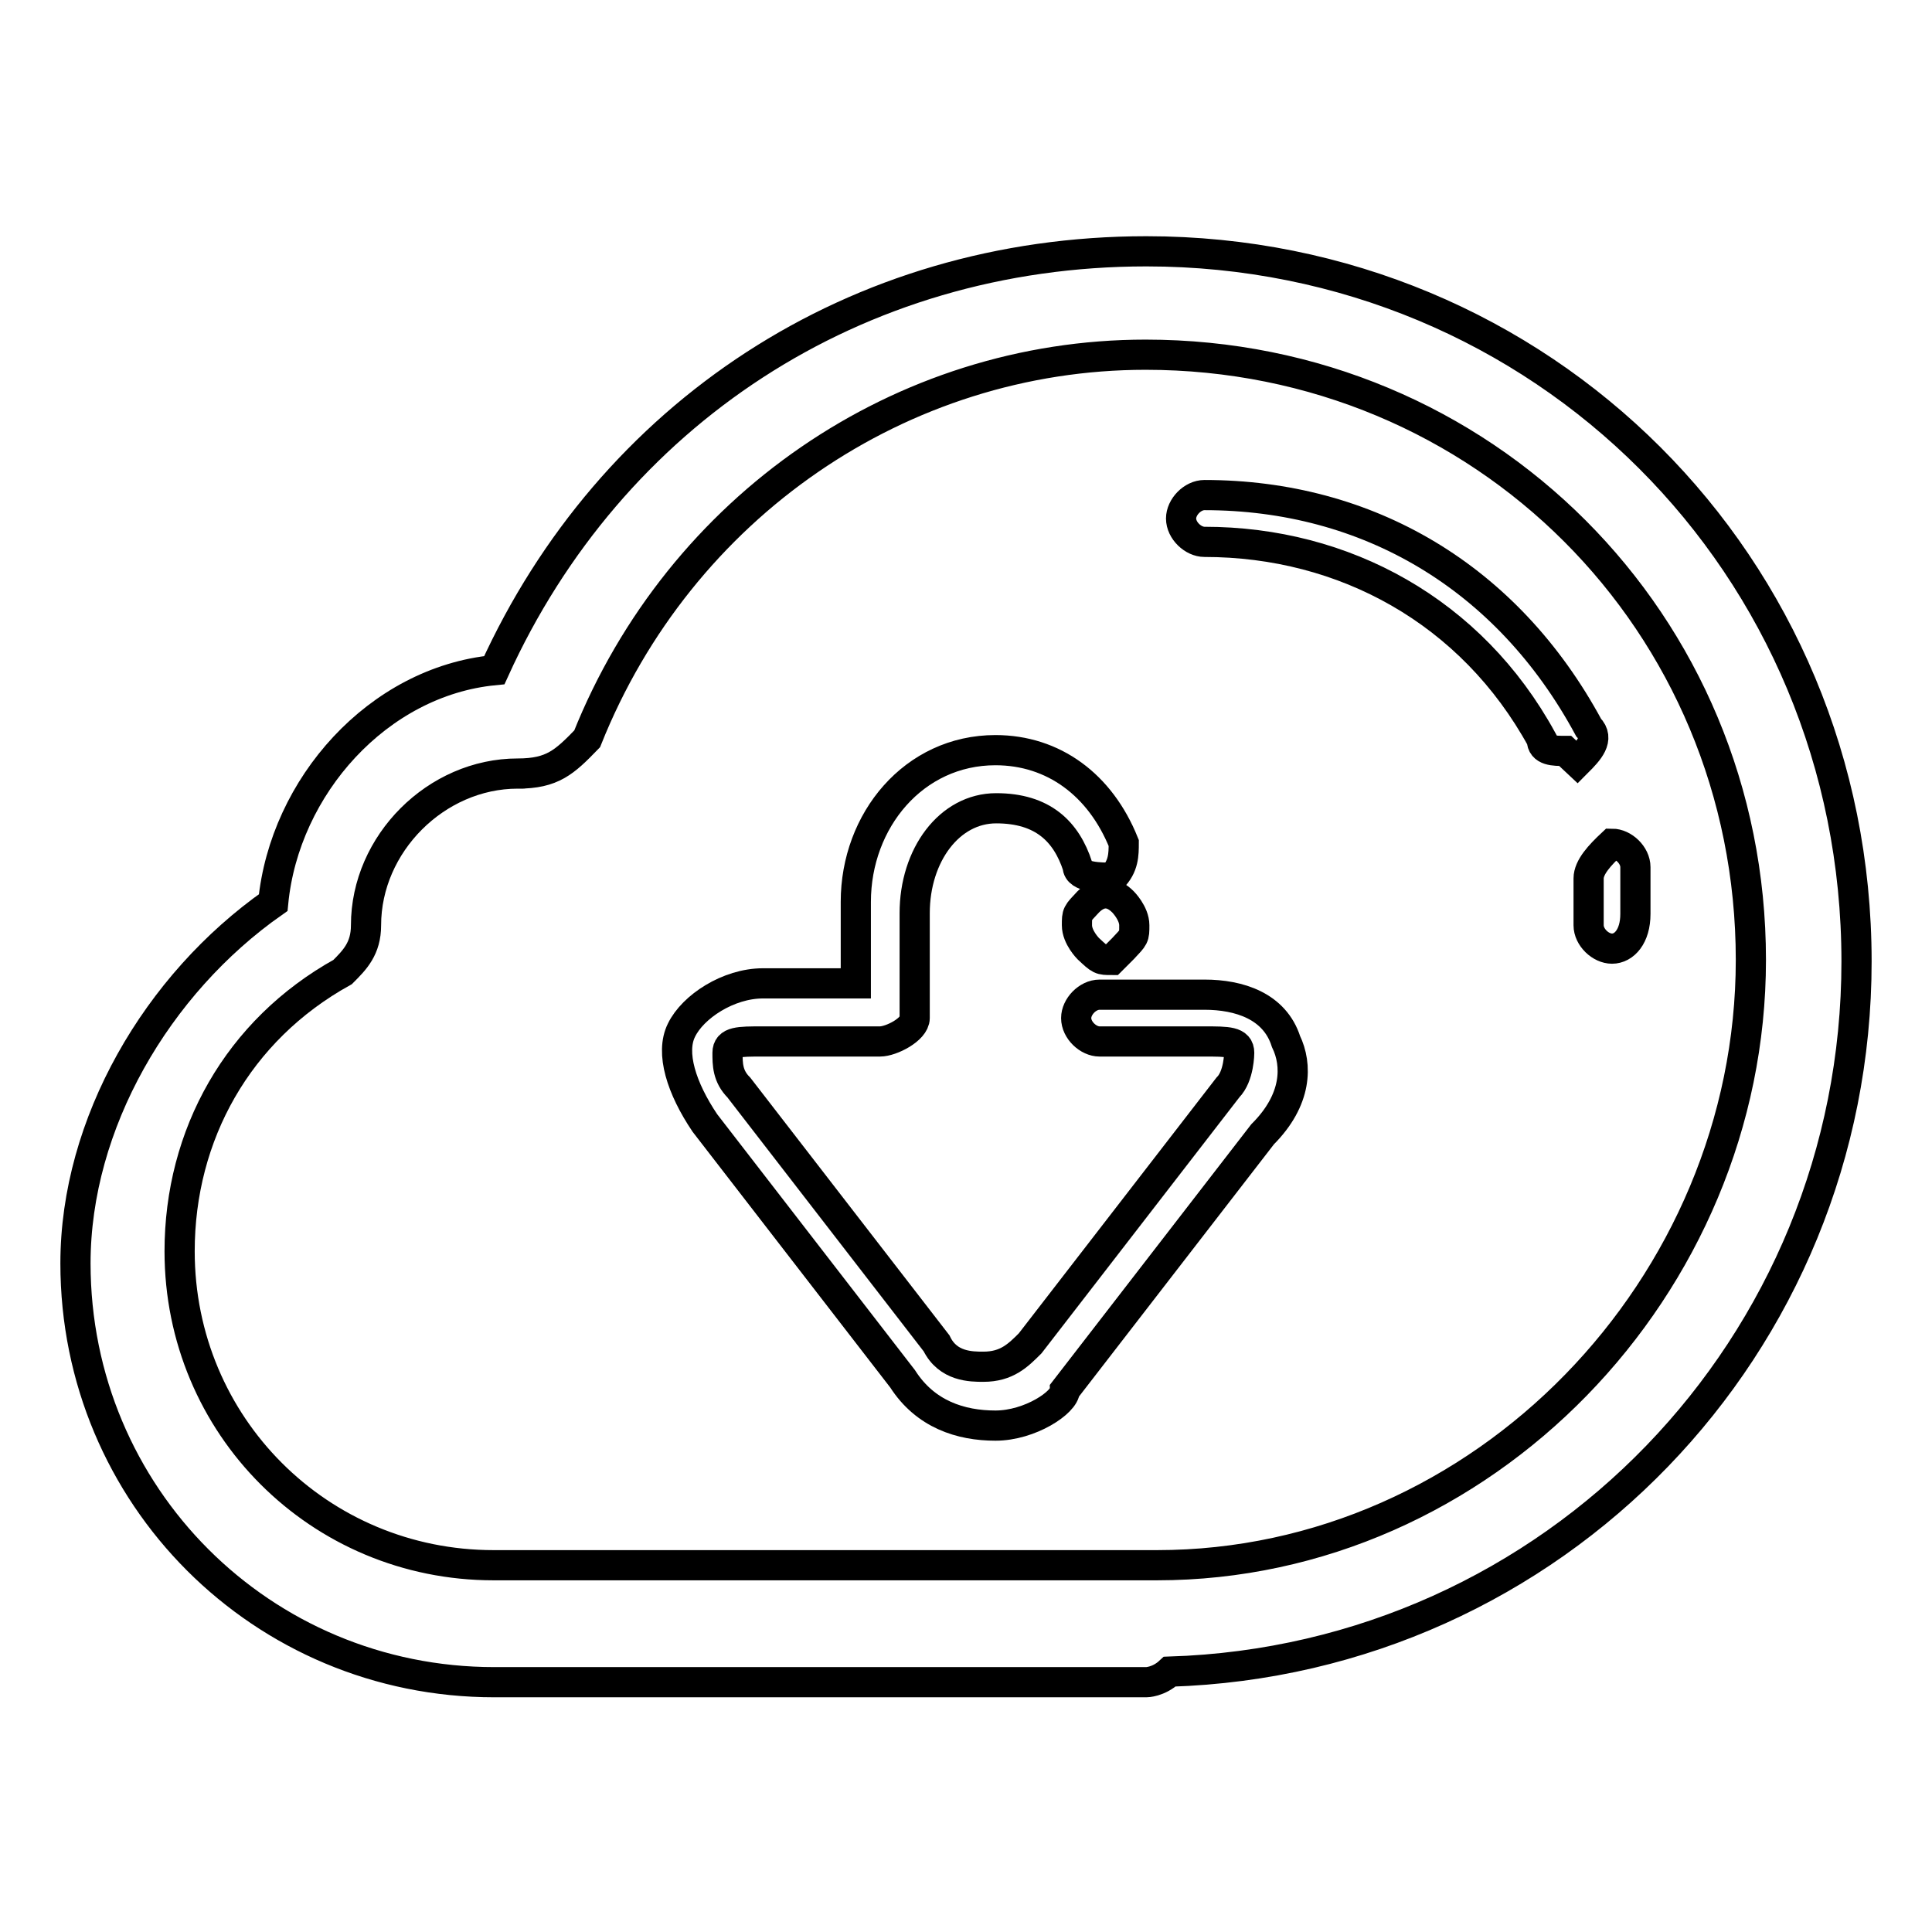
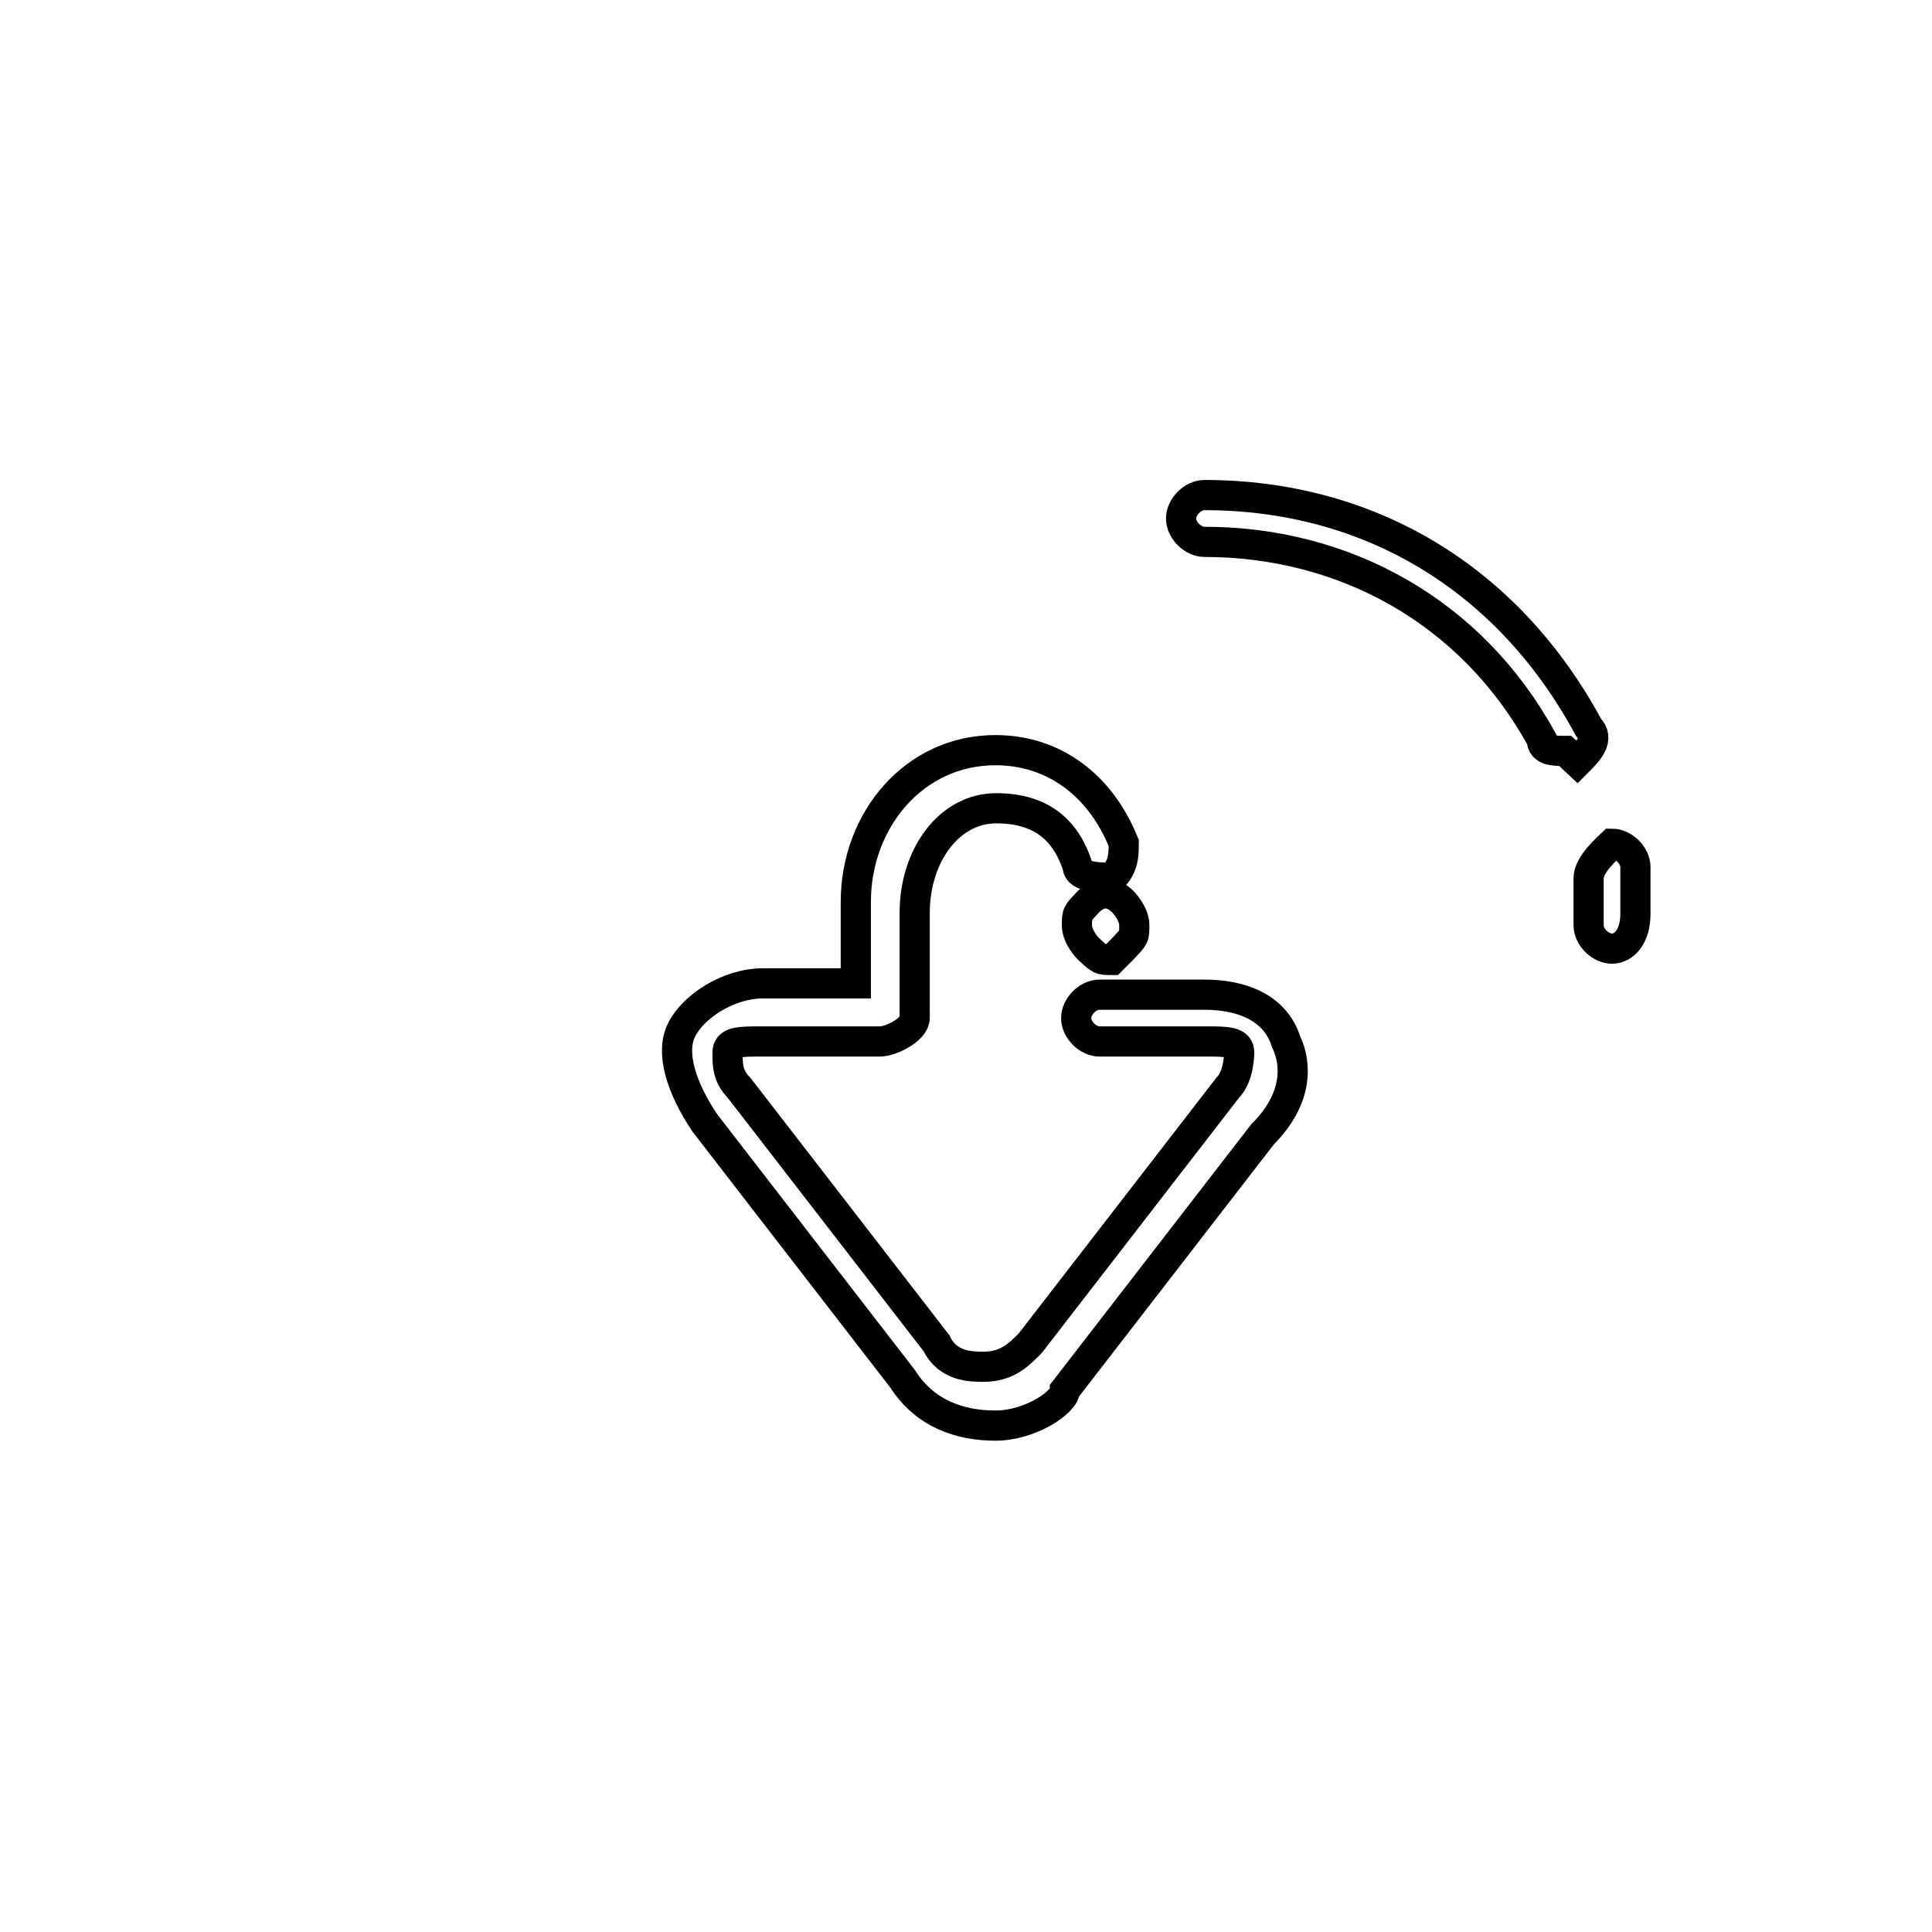
<svg xmlns="http://www.w3.org/2000/svg" version="1.1" x="0px" y="0px" viewBox="0 0 256 256" enable-background="new 0 0 256 256" xml:space="preserve">
  <g>
-     <path stroke-width="4" fill-opacity="0" stroke="#000000" d="M151.9,222.9H65.5c-30.8,0-55.5-24.7-55.5-55.5c0-18.5,10.8-37,26.2-47.8c1.5-15.4,13.9-29.3,29.3-30.8 c15.4-33.9,47.8-55.5,86.4-55.5c52.4,0,94.1,41.6,94.1,94.1c0,50.9-40.1,92.5-91,94.1C153.5,222.9,151.9,222.9,151.9,222.9 L151.9,222.9z M68.6,102.5c-10.8,0-20.1,9.3-20.1,20.1c0,3.1-1.5,4.6-3.1,6.2c-13.9,7.7-21.6,21.6-21.6,37 c0,23.1,18.5,41.6,41.6,41.6h87.9c43.2,0,78.7-37,78.7-80.2c0-44.7-35.5-80.2-80.2-80.2c-32.4,0-61.7,20.1-74,50.9 C74.8,101,73.2,102.5,68.6,102.5C70.2,102.5,68.6,102.5,68.6,102.5L68.6,102.5z" />
    <path stroke-width="4" fill-opacity="0" stroke="#000000" d="M213.6,125.7c-1.5,0-3.1-1.5-3.1-3.1v-6.2c0-1.5,1.5-3.1,3.1-4.6c1.5,0,3.1,1.5,3.1,3.1v6.2 C216.7,124.1,215.2,125.7,213.6,125.7z M207.4,99.5c-1.5,0-3.1,0-3.1-1.5c-9.3-17-26.2-26.2-44.7-26.2c-1.5,0-3.1-1.5-3.1-3.1 c0-1.5,1.5-3.1,3.1-3.1c21.6,0,40.1,10.8,50.9,30.8c1.5,1.5,0,3.1-1.5,4.6L207.4,99.5z M131.9,188.9c-4.6,0-9.3-1.5-12.3-6.2 l-26.2-33.9c-3.1-4.6-4.6-9.3-3.1-12.3c1.5-3.1,6.2-6.2,10.8-6.2h12.3v-10.8c0-10.8,7.7-20.1,18.5-20.1c7.7,0,13.9,4.6,17,12.3 c0,1.5,0,3.1-1.5,4.6c-1.5,0-4.6,0-4.6-1.5c-1.5-4.6-4.6-7.7-10.8-7.7c-6.2,0-10.8,6.2-10.8,13.9v13.9c0,1.5-3.1,3.1-4.6,3.1H101 c-3.1,0-4.6,0-4.6,1.5c0,1.5,0,3.1,1.5,4.6l26.2,33.9c1.5,3.1,4.6,3.1,6.2,3.1c3.1,0,4.6-1.5,6.2-3.1l26.2-33.9 c1.5-1.5,1.5-4.6,1.5-4.6c0-1.5-1.5-1.5-4.6-1.5h-13.9c-1.5,0-3.1-1.5-3.1-3.1c0-1.5,1.5-3.1,3.1-3.1h13.9c4.6,0,9.3,1.5,10.8,6.2 c1.5,3.1,1.5,7.7-3.1,12.3l-26.2,33.9C141.1,185.8,136.5,188.9,131.9,188.9L131.9,188.9z" />
    <path stroke-width="4" fill-opacity="0" stroke="#000000" d="M147.3,127.2c-1.5,0-1.5,0-3.1-1.5c0,0-1.5-1.5-1.5-3.1s0-1.5,1.5-3.1c1.5-1.5,3.1-1.5,4.6,0 c0,0,1.5,1.5,1.5,3.1s0,1.5-1.5,3.1L147.3,127.2z" />
  </g>
</svg>